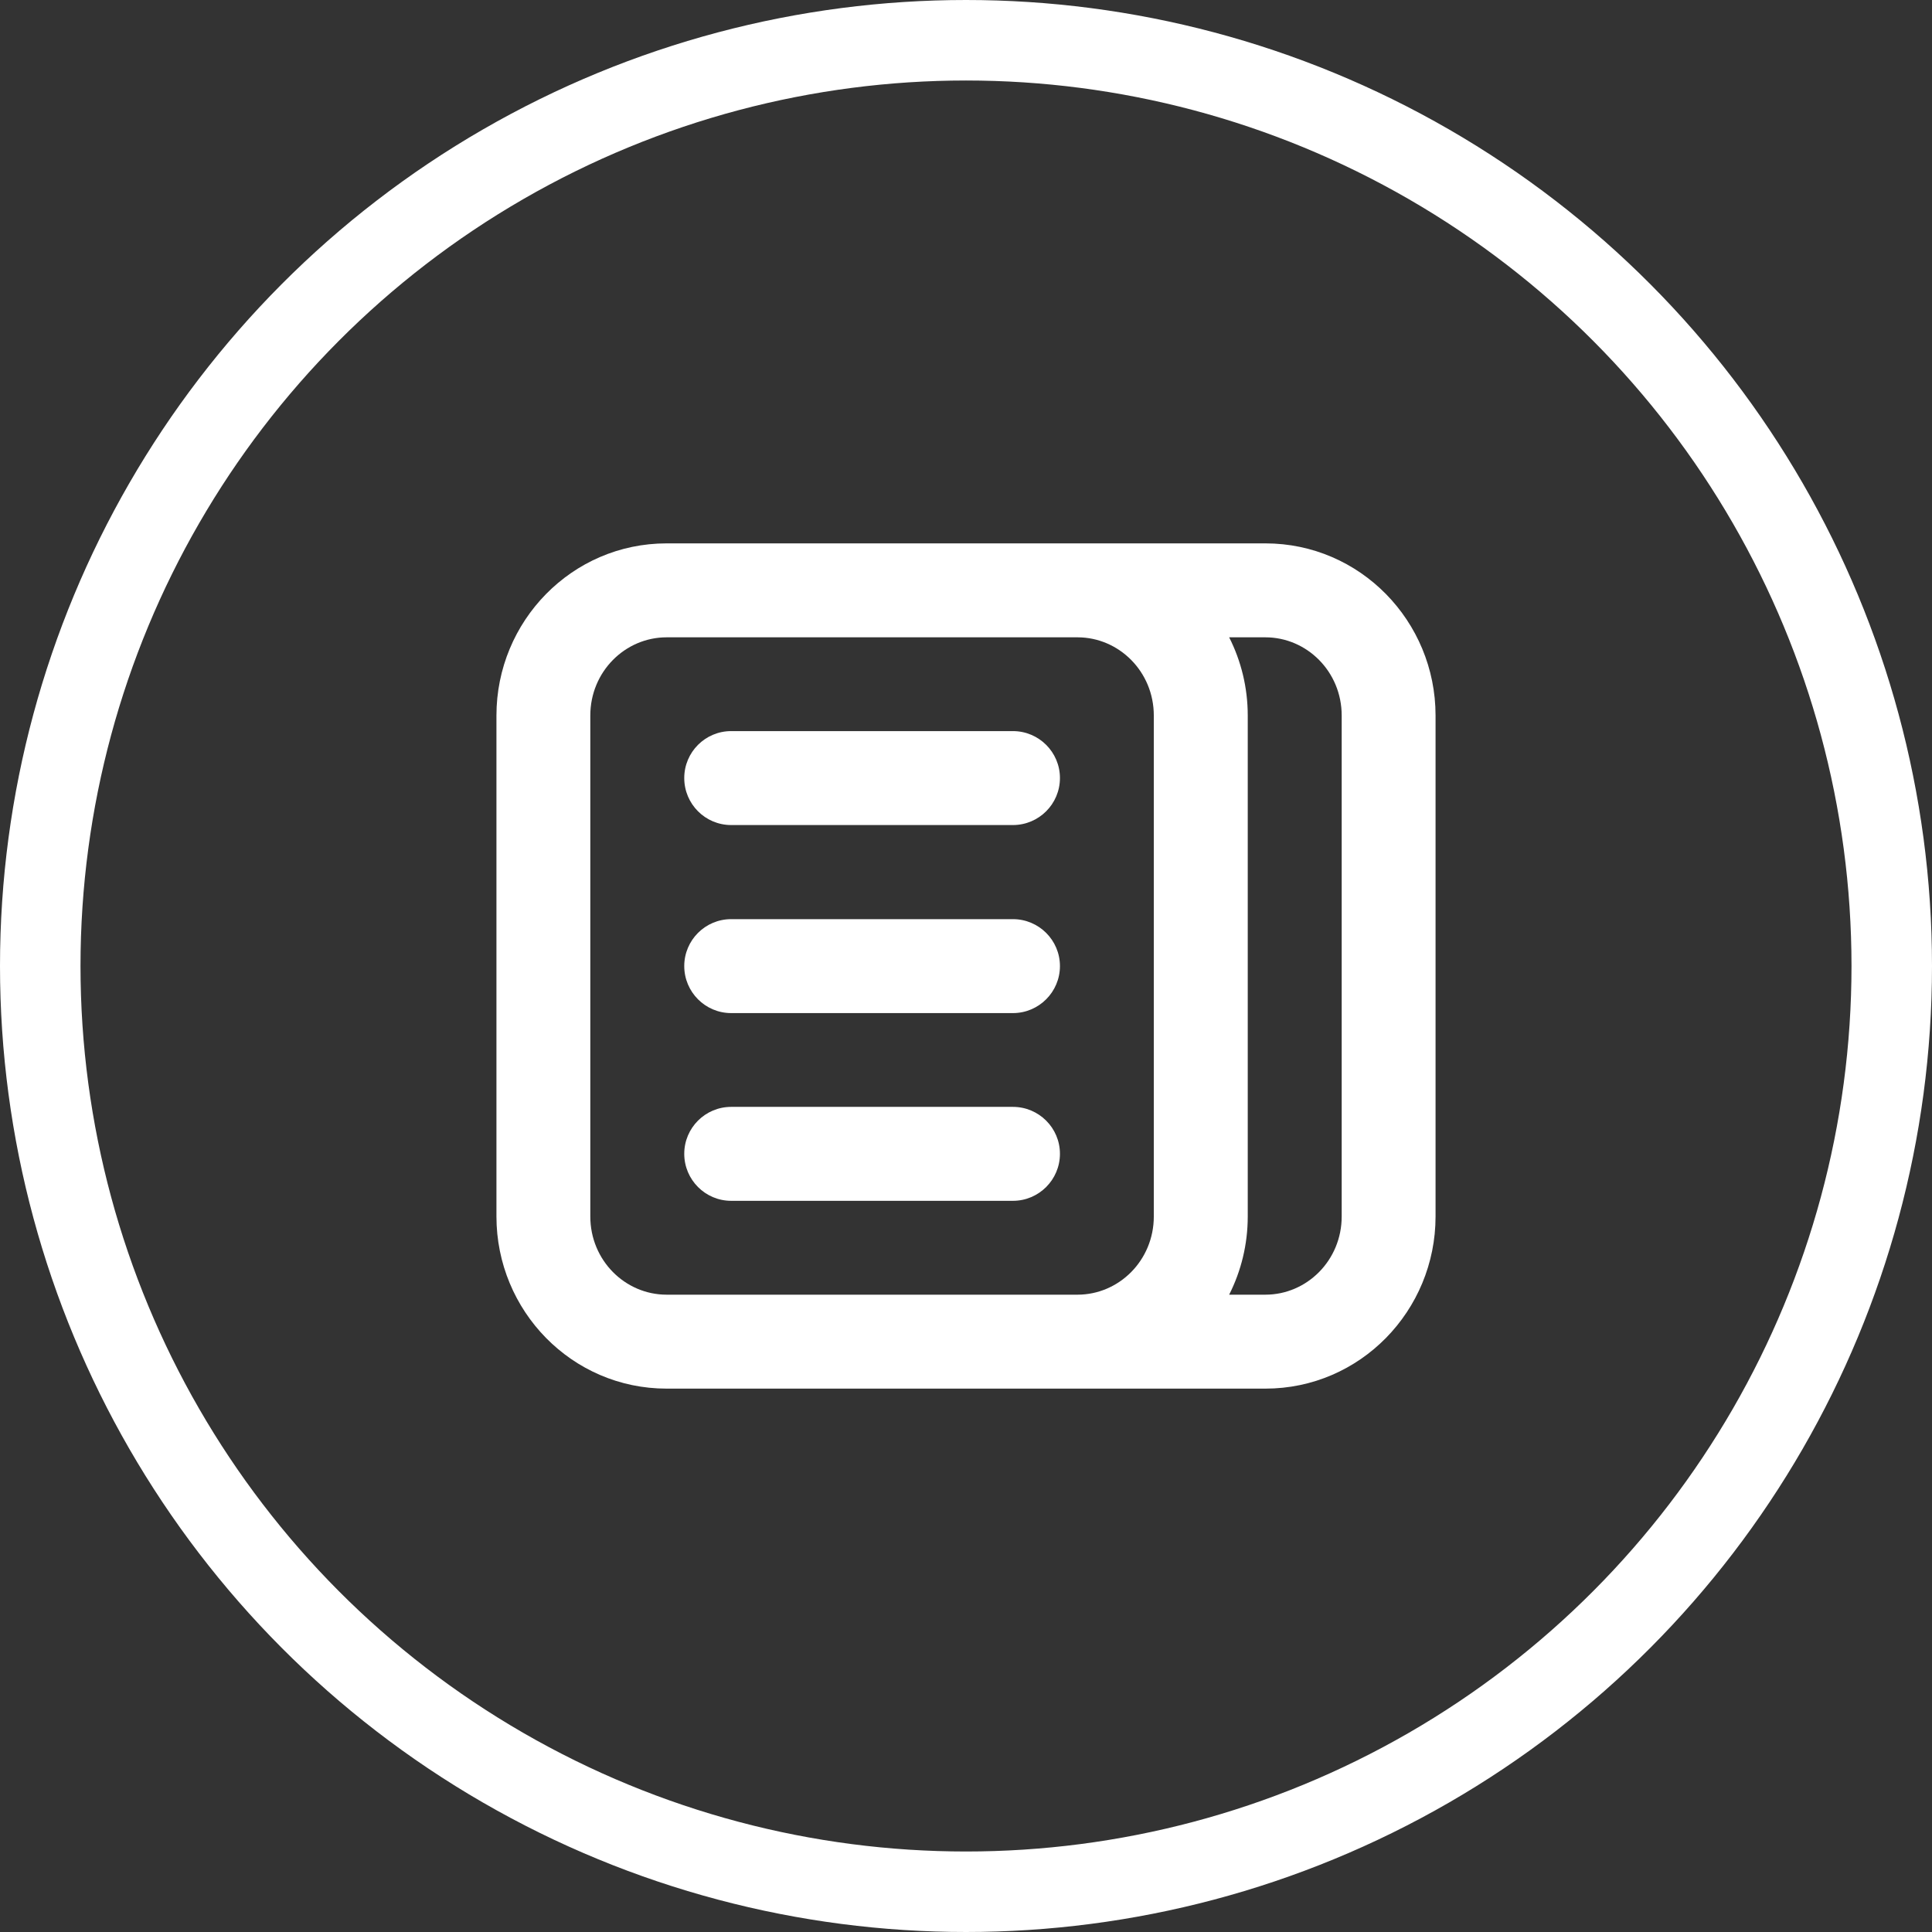
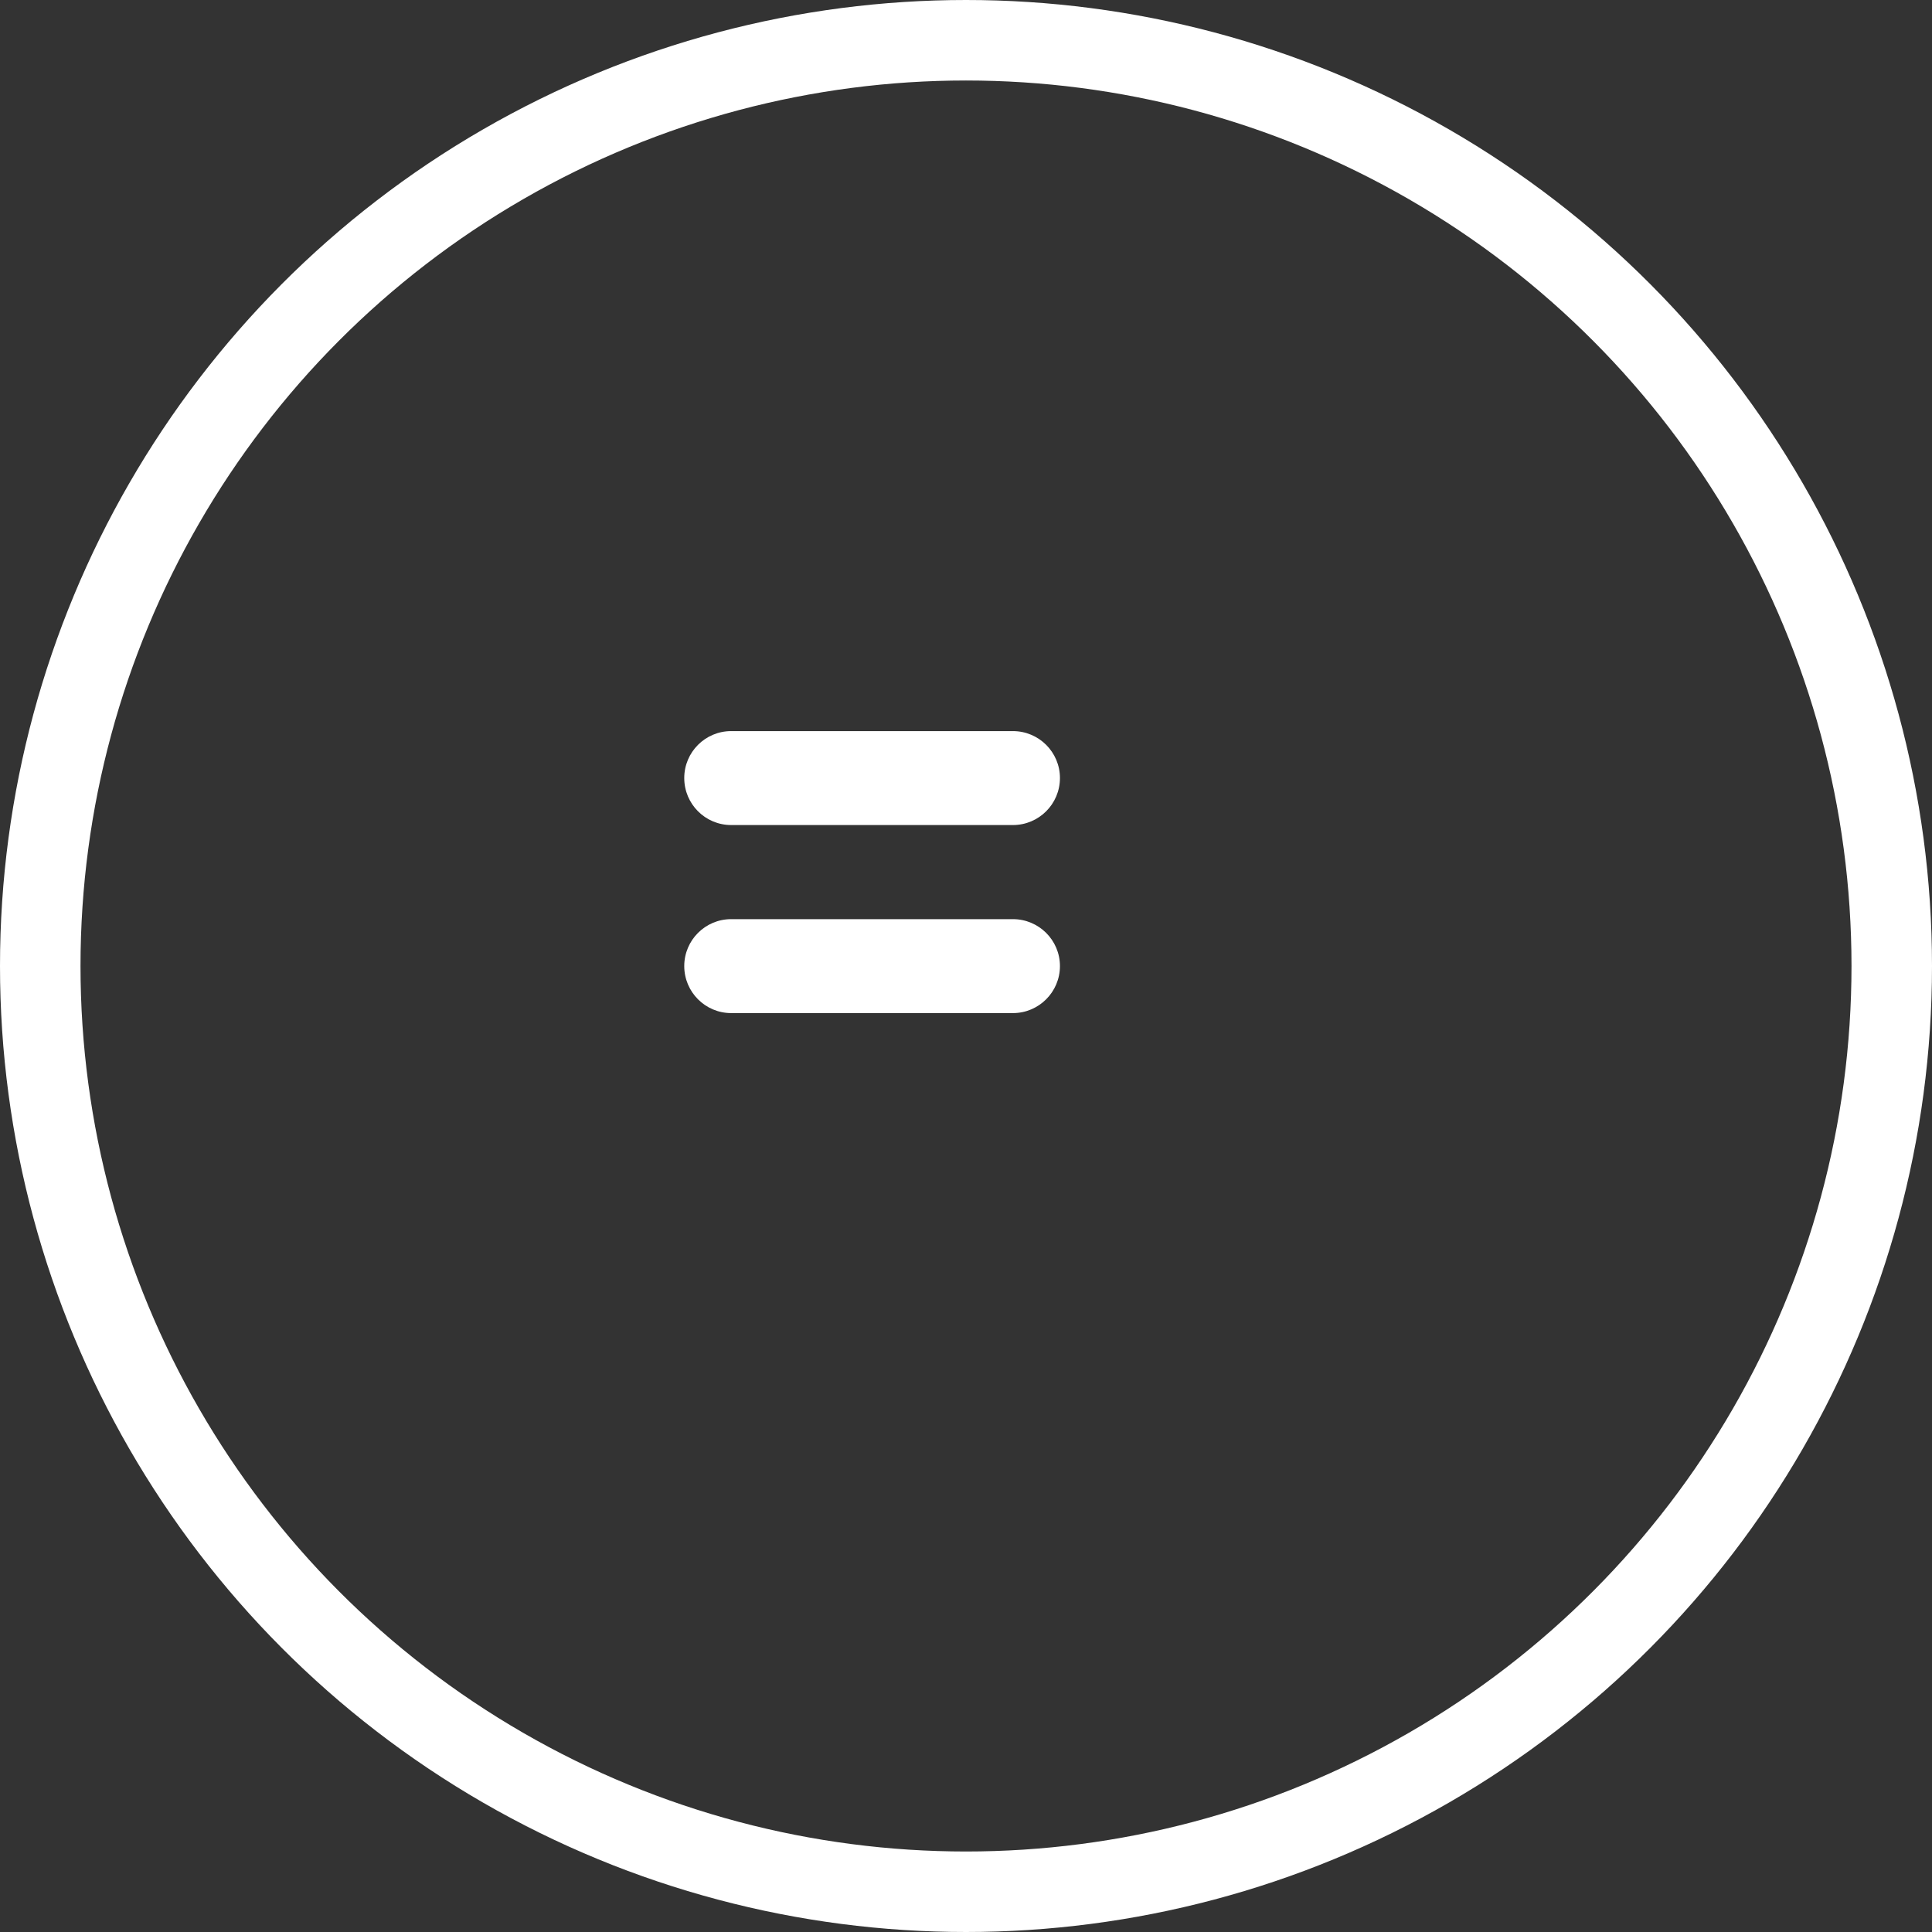
<svg xmlns="http://www.w3.org/2000/svg" width="24" height="24" viewBox="0 0 24 24" fill="none">
  <rect x="0" y="0" width="24" height="24" fill="#333333" stroke="none" />
  <circle cx="12" cy="12" r="11.5" stroke="white" />
  <path d="M9.083 9.082C8.761 9.082 8.5 9.343 8.5 9.665C8.5 9.988 8.761 10.249 9.083 10.249H12.583C12.905 10.249 13.167 9.988 13.167 9.665C13.167 9.343 12.905 9.082 12.583 9.082H9.083Z" fill="white" />
  <path d="M8.5 12.001C8.5 11.679 8.761 11.418 9.083 11.418H12.583C12.905 11.418 13.167 11.679 13.167 12.001C13.167 12.323 12.905 12.585 12.583 12.585H9.083C8.761 12.585 8.5 12.323 8.5 12.001Z" fill="white" />
-   <path d="M9.083 13.75C8.761 13.75 8.5 14.011 8.5 14.333C8.5 14.655 8.761 14.917 9.083 14.917H12.583C12.905 14.917 13.167 14.655 13.167 14.333C13.167 14.011 12.905 13.75 12.583 13.75H9.083Z" fill="white" />
-   <path fill-rule="evenodd" clip-rule="evenodd" d="M8.281 17.25H15.719C16.895 17.25 17.833 16.284 17.833 15.111V8.889C17.833 7.716 16.895 6.75 15.719 6.75H8.281C7.105 6.75 6.167 7.716 6.167 8.889V15.111C6.167 16.284 7.105 17.25 8.281 17.25ZM8.281 7.917C7.766 7.917 7.333 8.343 7.333 8.889V15.111C7.333 15.657 7.766 16.083 8.281 16.083H13.385C13.9 16.083 14.333 15.657 14.333 15.111V8.889C14.333 8.343 13.9 7.917 13.385 7.917H8.281ZM15.719 16.083H15.269C15.417 15.791 15.5 15.46 15.5 15.111V8.889C15.5 8.54 15.417 8.209 15.269 7.917H15.719C16.234 7.917 16.667 8.343 16.667 8.889V15.111C16.667 15.657 16.234 16.083 15.719 16.083Z" fill="white" />
</svg>